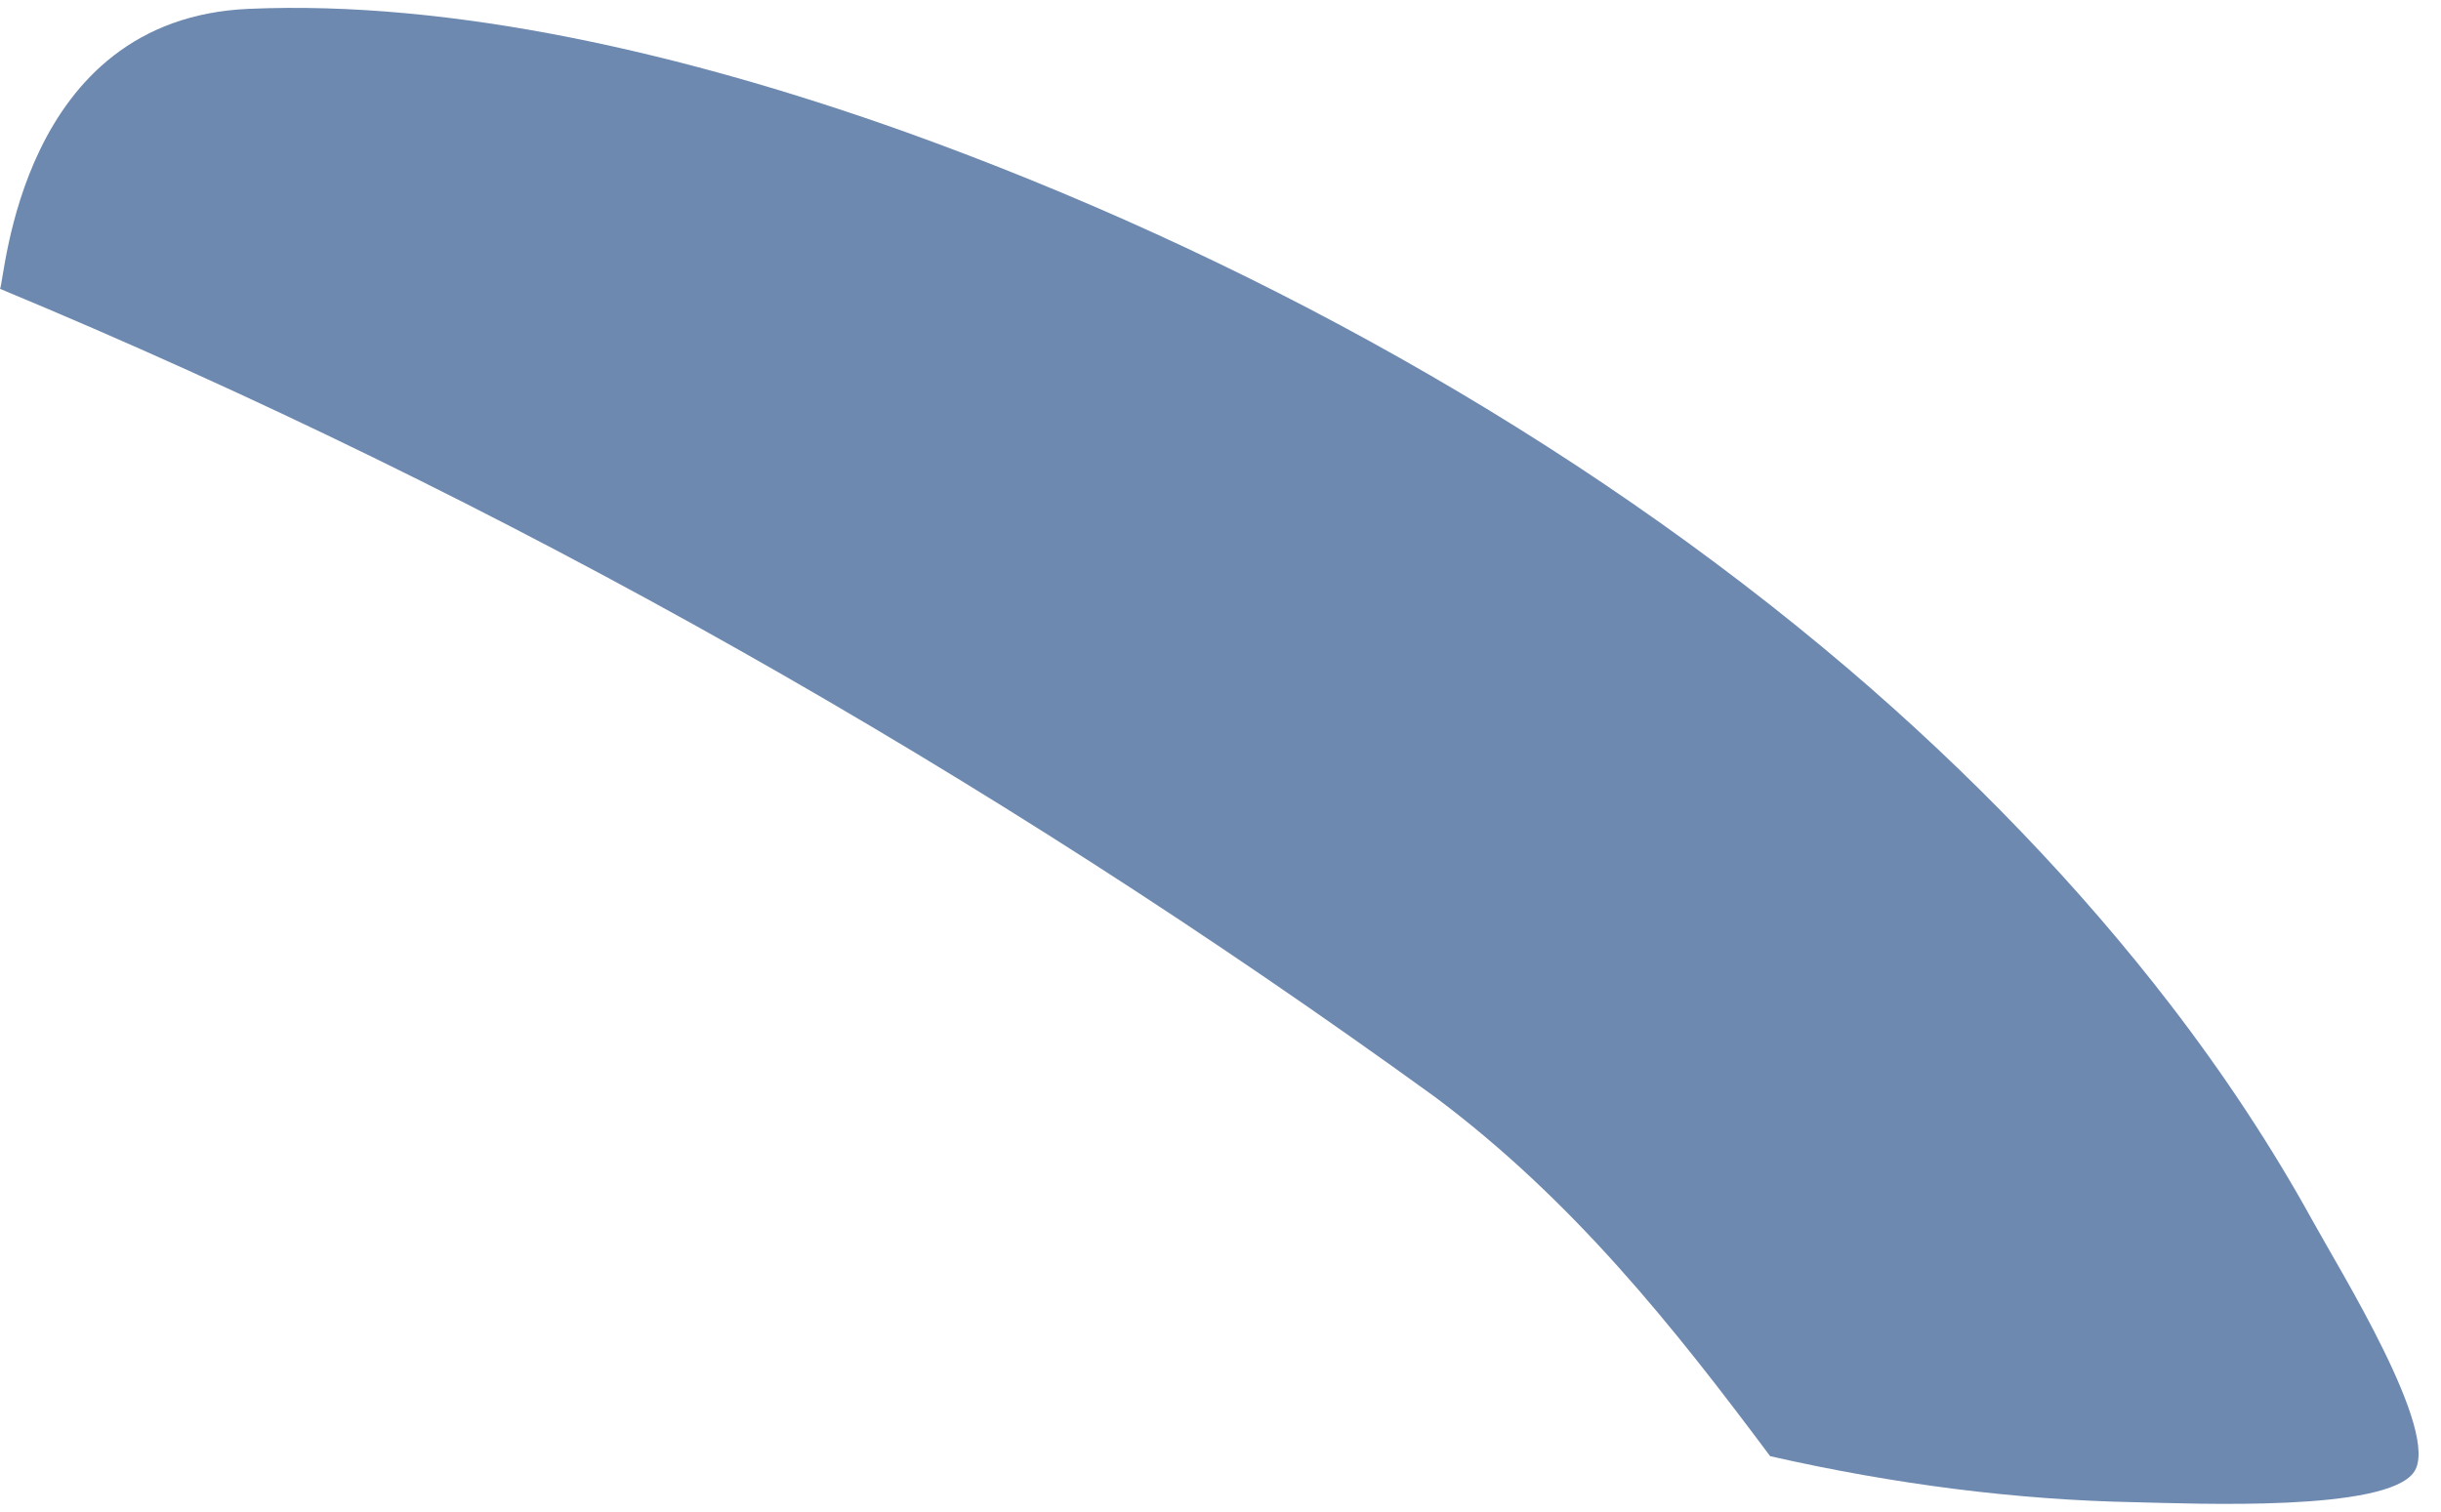
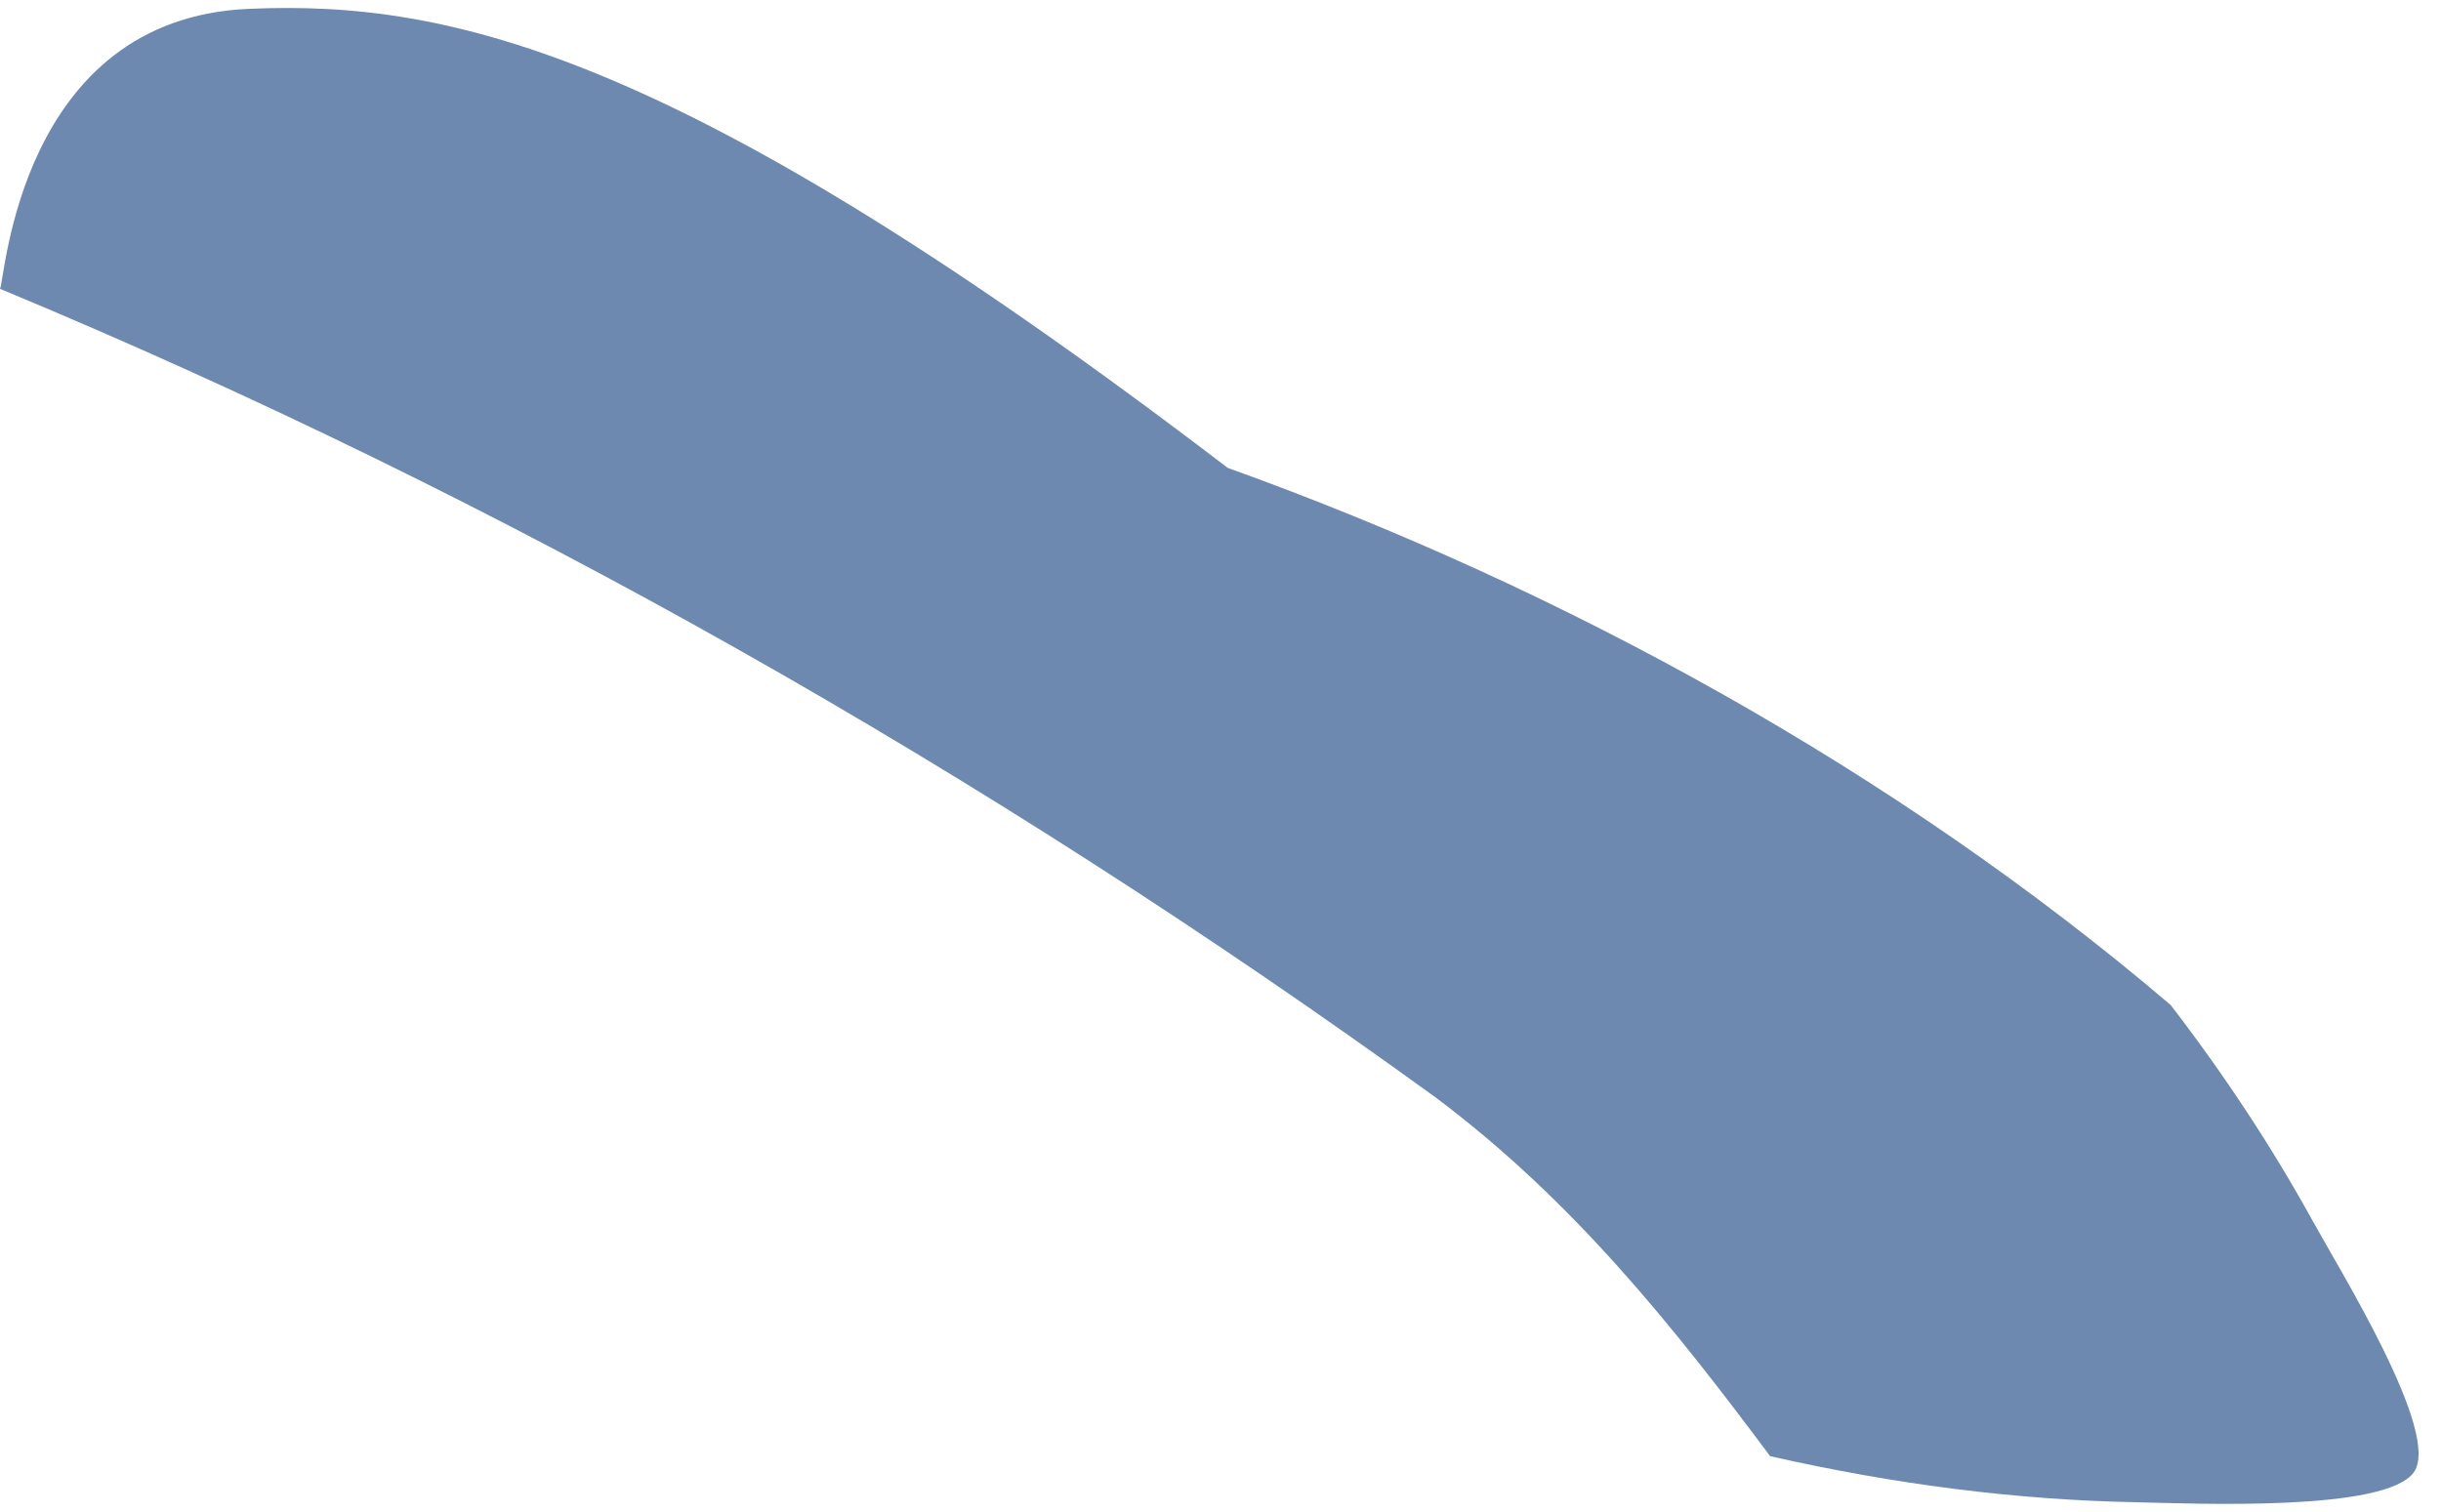
<svg xmlns="http://www.w3.org/2000/svg" fill="#6d89af" height="325.1" preserveAspectRatio="xMidYMid meet" version="1" viewBox="24.5 22.6 524.7 325.1" width="524.7" zoomAndPan="magnify">
  <g id="change1_1">
-     <path d="M491.1,238.7c-19.6-25.5-43.1-49.9-69.2-72.2c-59-50.3-130.6-89.6-202.7-115.5C171.6,34,121.6,22.6,78,24.5 c-49.4,2.1-52.4,58.4-53.5,60.2c108.3,45,211.9,103.8,308.5,173.8c29.8,22.3,51.4,49.6,72,77.2c26.9,6.1,53,9.4,78.4,9.9 c13.1,0.3,54.1,2.1,60-6.5c5.8-8.4-15.8-43.1-21.9-54.2C512.9,269.3,502.7,253.8,491.1,238.7z" fill="inherit" />
+     <path d="M491.1,238.7c-59-50.3-130.6-89.6-202.7-115.5C171.6,34,121.6,22.6,78,24.5 c-49.4,2.1-52.4,58.4-53.5,60.2c108.3,45,211.9,103.8,308.5,173.8c29.8,22.3,51.4,49.6,72,77.2c26.9,6.1,53,9.4,78.4,9.9 c13.1,0.3,54.1,2.1,60-6.5c5.8-8.4-15.8-43.1-21.9-54.2C512.9,269.3,502.7,253.8,491.1,238.7z" fill="inherit" />
  </g>
</svg>